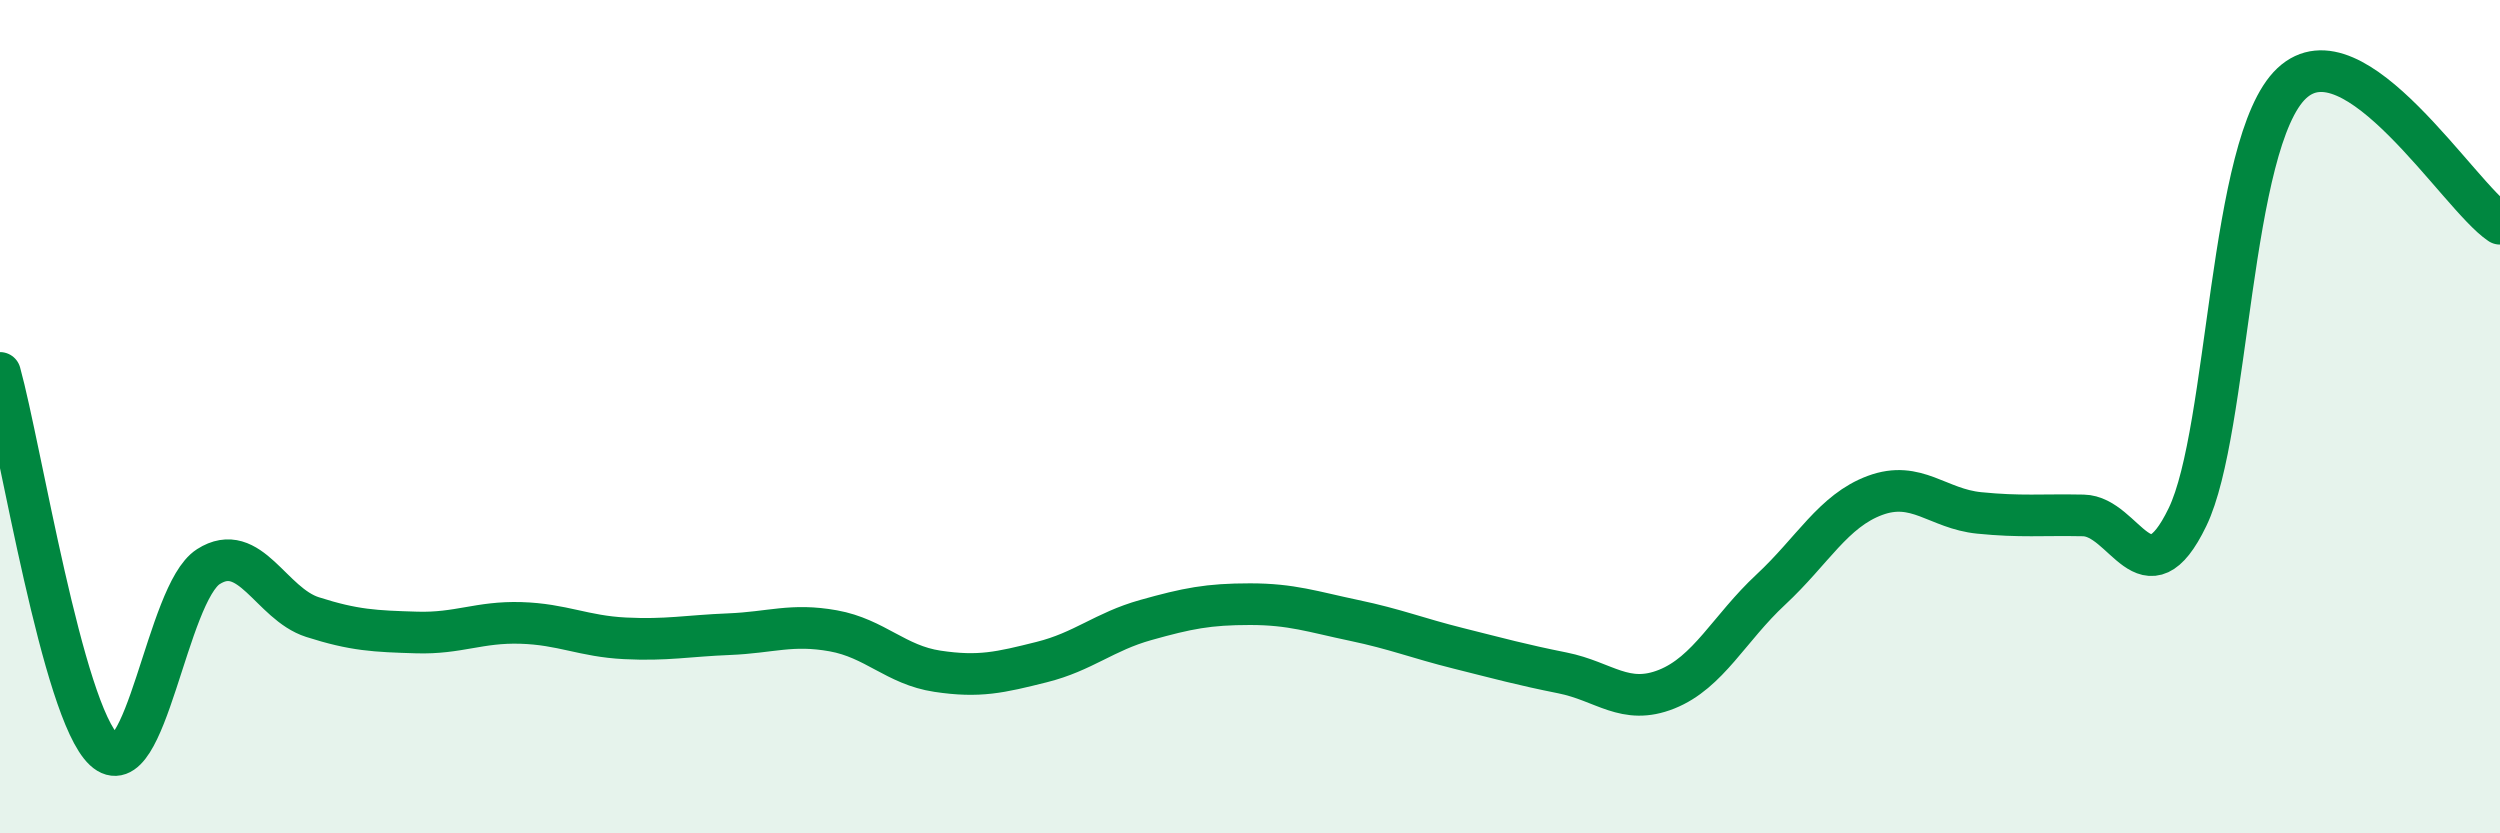
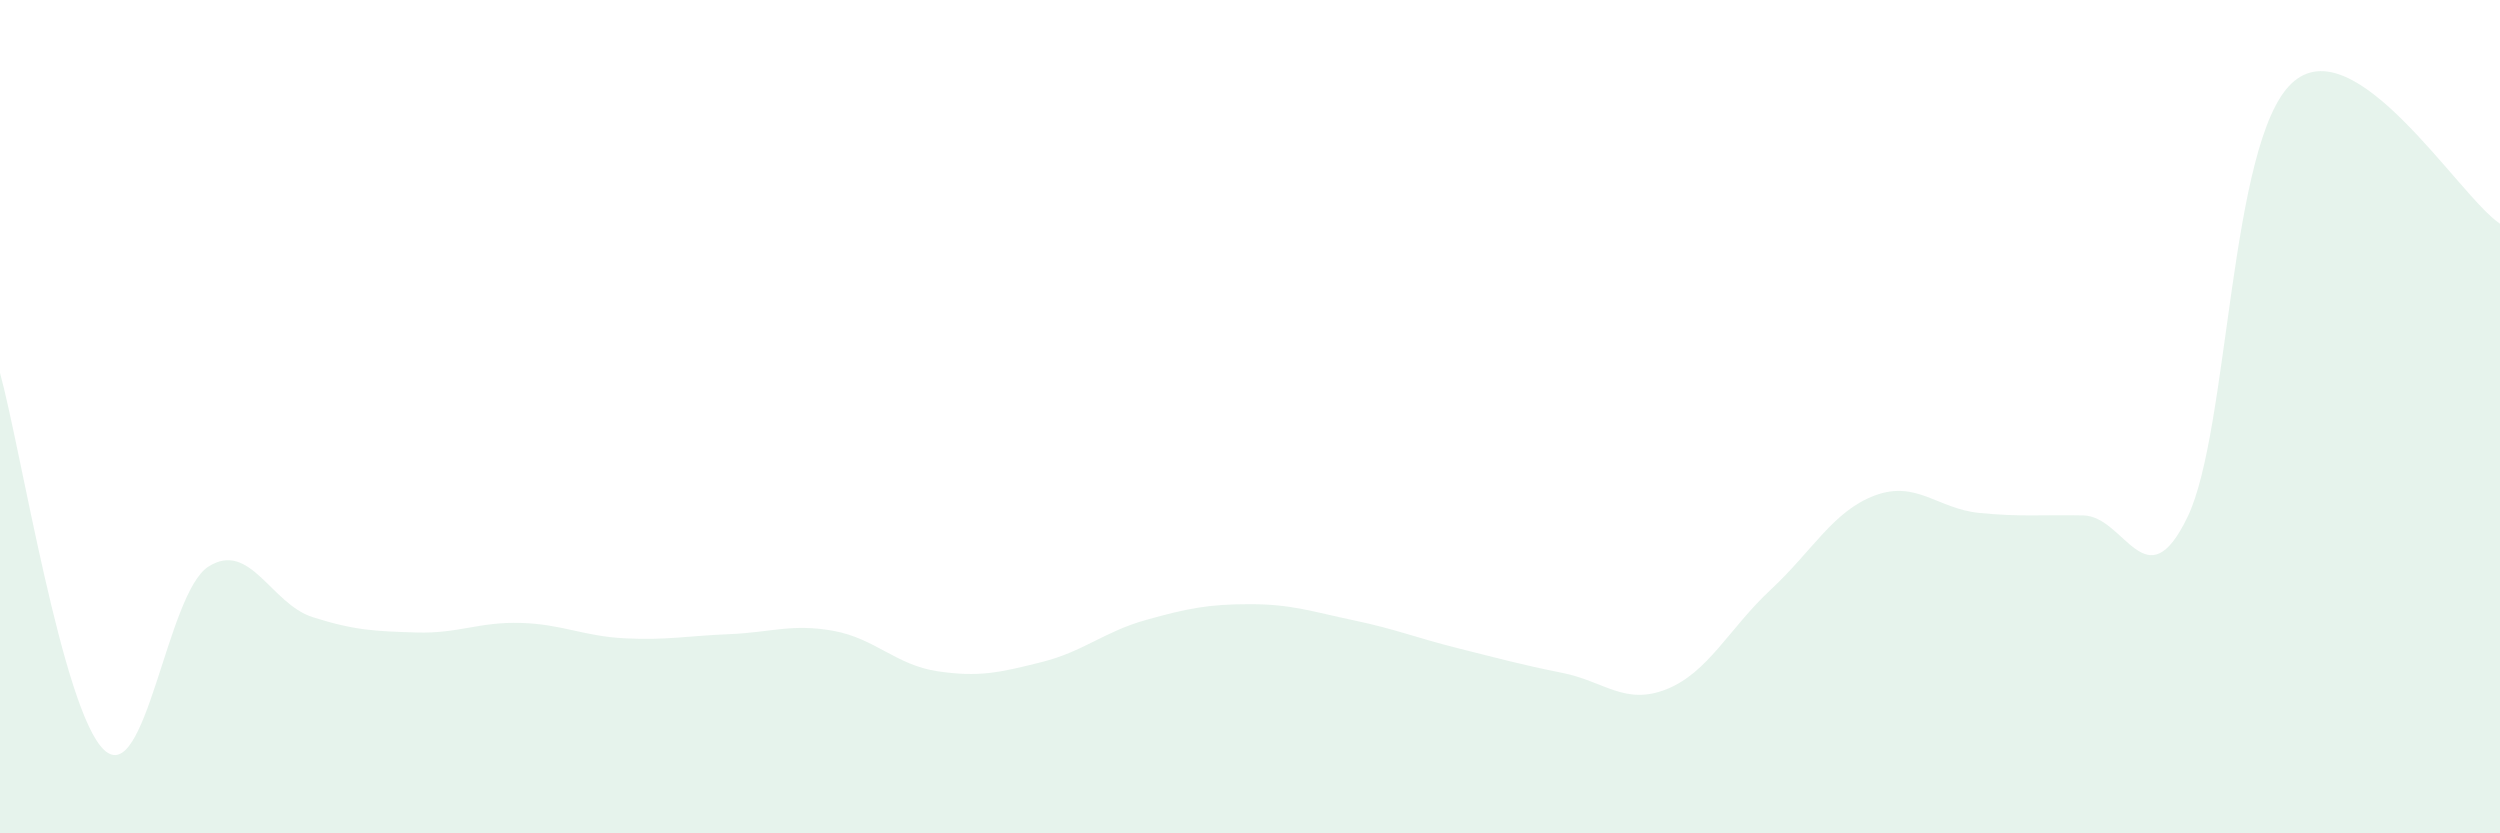
<svg xmlns="http://www.w3.org/2000/svg" width="60" height="20" viewBox="0 0 60 20">
  <path d="M 0,8.95 C 0.5,10.76 1.5,17.07 2.5,18 C 3.5,18.93 4,14.24 5,13.6 C 6,12.96 6.5,14.49 7.5,14.81 C 8.5,15.13 9,15.15 10,15.18 C 11,15.21 11.5,14.92 12.5,14.95 C 13.5,14.98 14,15.27 15,15.32 C 16,15.37 16.5,15.26 17.5,15.22 C 18.5,15.18 19,14.96 20,15.14 C 21,15.32 21.5,15.96 22.5,16.11 C 23.5,16.26 24,16.14 25,15.89 C 26,15.64 26.5,15.16 27.5,14.88 C 28.5,14.6 29,14.5 30,14.5 C 31,14.5 31.5,14.68 32.5,14.89 C 33.5,15.1 34,15.31 35,15.56 C 36,15.81 36.5,15.95 37.5,16.15 C 38.5,16.35 39,16.94 40,16.54 C 41,16.14 41.5,15.08 42.5,14.15 C 43.5,13.22 44,12.26 45,11.89 C 46,11.52 46.5,12.21 47.5,12.31 C 48.5,12.41 49,12.35 50,12.37 C 51,12.39 51.5,14.48 52.5,12.41 C 53.5,10.34 53.5,3.41 55,2 C 56.5,0.59 59,4.7 60,5.37L60 20L0 20Z" fill="#008740" opacity="0.1" stroke-linecap="round" stroke-linejoin="round" />
-   <path d="M 0,8.95 C 0.5,10.76 1.5,17.07 2.5,18 C 3.5,18.93 4,14.24 5,13.6 C 6,12.96 6.5,14.49 7.5,14.81 C 8.5,15.13 9,15.15 10,15.18 C 11,15.21 11.5,14.92 12.5,14.95 C 13.5,14.98 14,15.27 15,15.32 C 16,15.37 16.5,15.26 17.5,15.22 C 18.5,15.18 19,14.96 20,15.14 C 21,15.32 21.5,15.96 22.5,16.11 C 23.5,16.26 24,16.14 25,15.89 C 26,15.64 26.5,15.16 27.5,14.88 C 28.5,14.6 29,14.5 30,14.5 C 31,14.5 31.5,14.68 32.5,14.89 C 33.5,15.1 34,15.31 35,15.56 C 36,15.81 36.5,15.95 37.5,16.15 C 38.5,16.35 39,16.94 40,16.54 C 41,16.14 41.5,15.08 42.5,14.15 C 43.5,13.22 44,12.26 45,11.89 C 46,11.52 46.5,12.21 47.5,12.31 C 48.5,12.41 49,12.35 50,12.37 C 51,12.39 51.5,14.48 52.5,12.41 C 53.5,10.34 53.5,3.41 55,2 C 56.5,0.59 59,4.7 60,5.37" stroke="#008740" stroke-width="1" fill="none" stroke-linecap="round" stroke-linejoin="round" />
</svg>